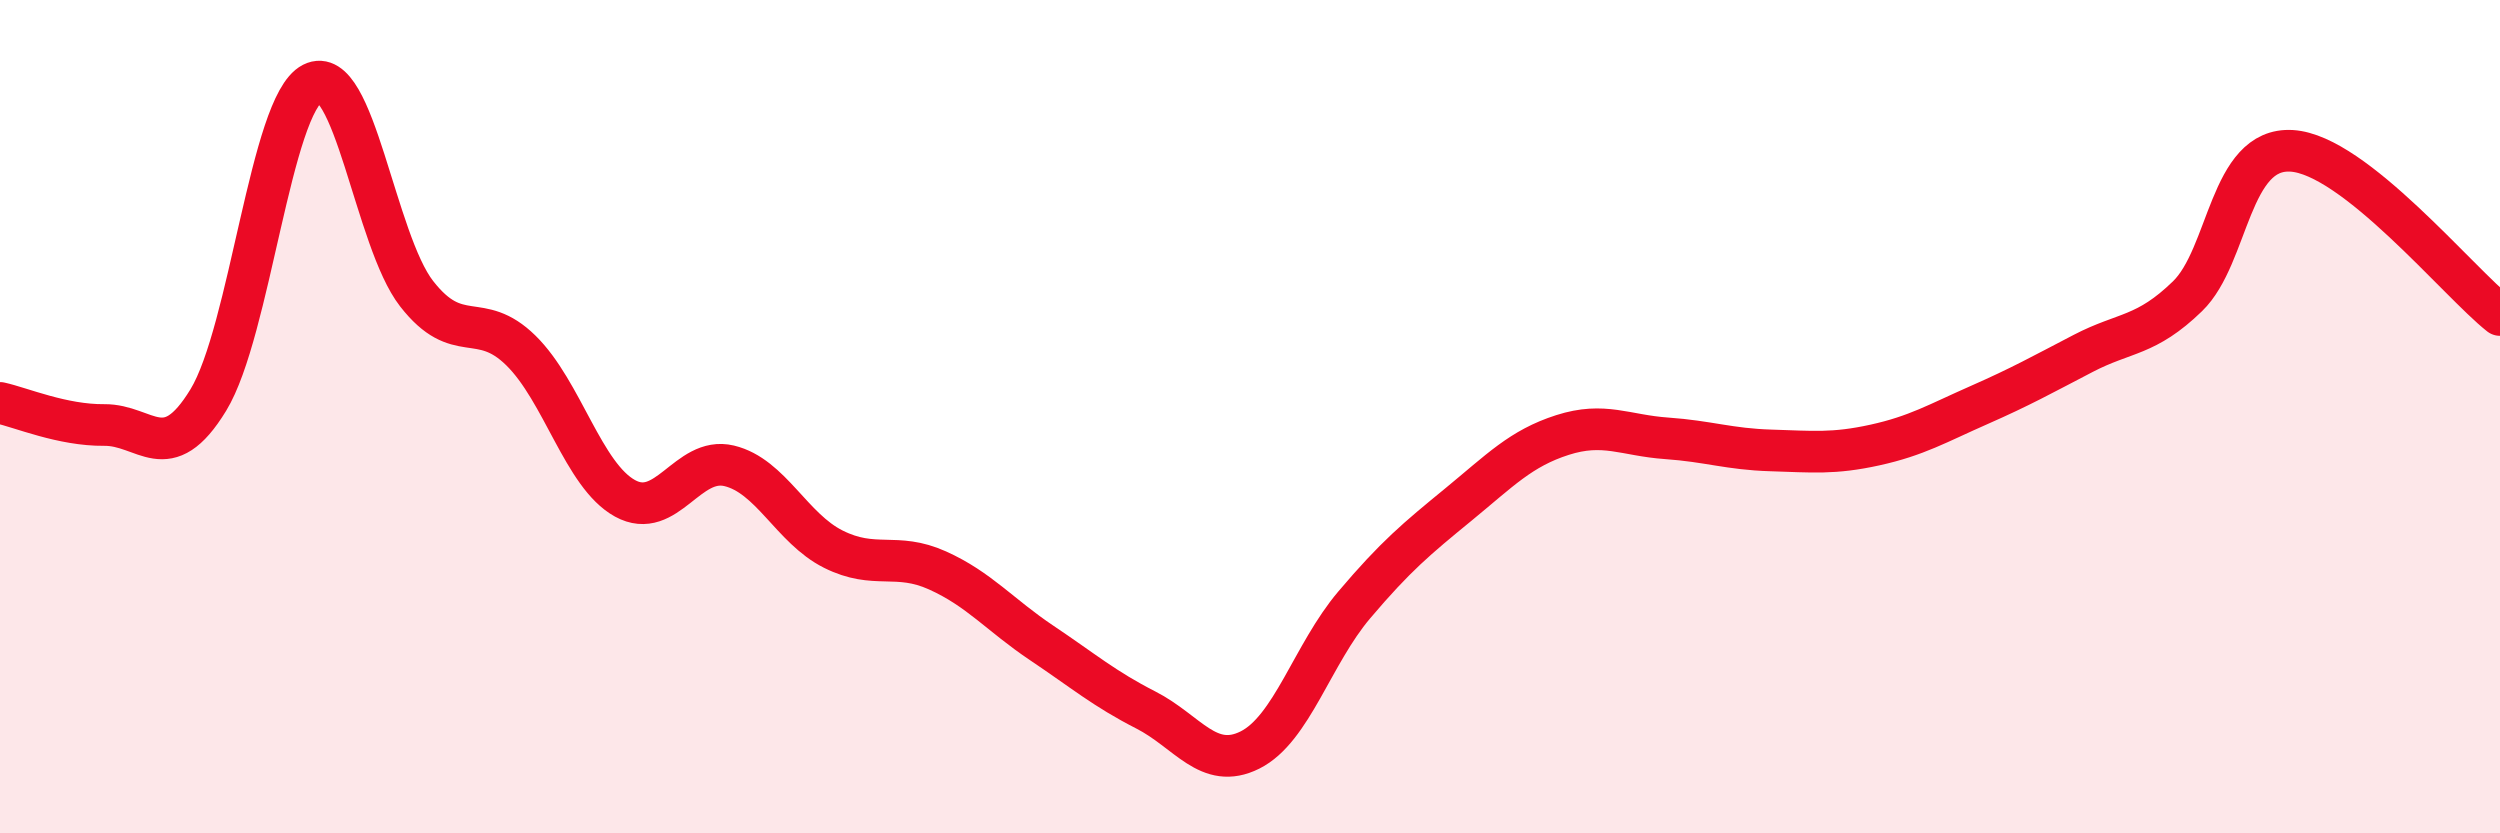
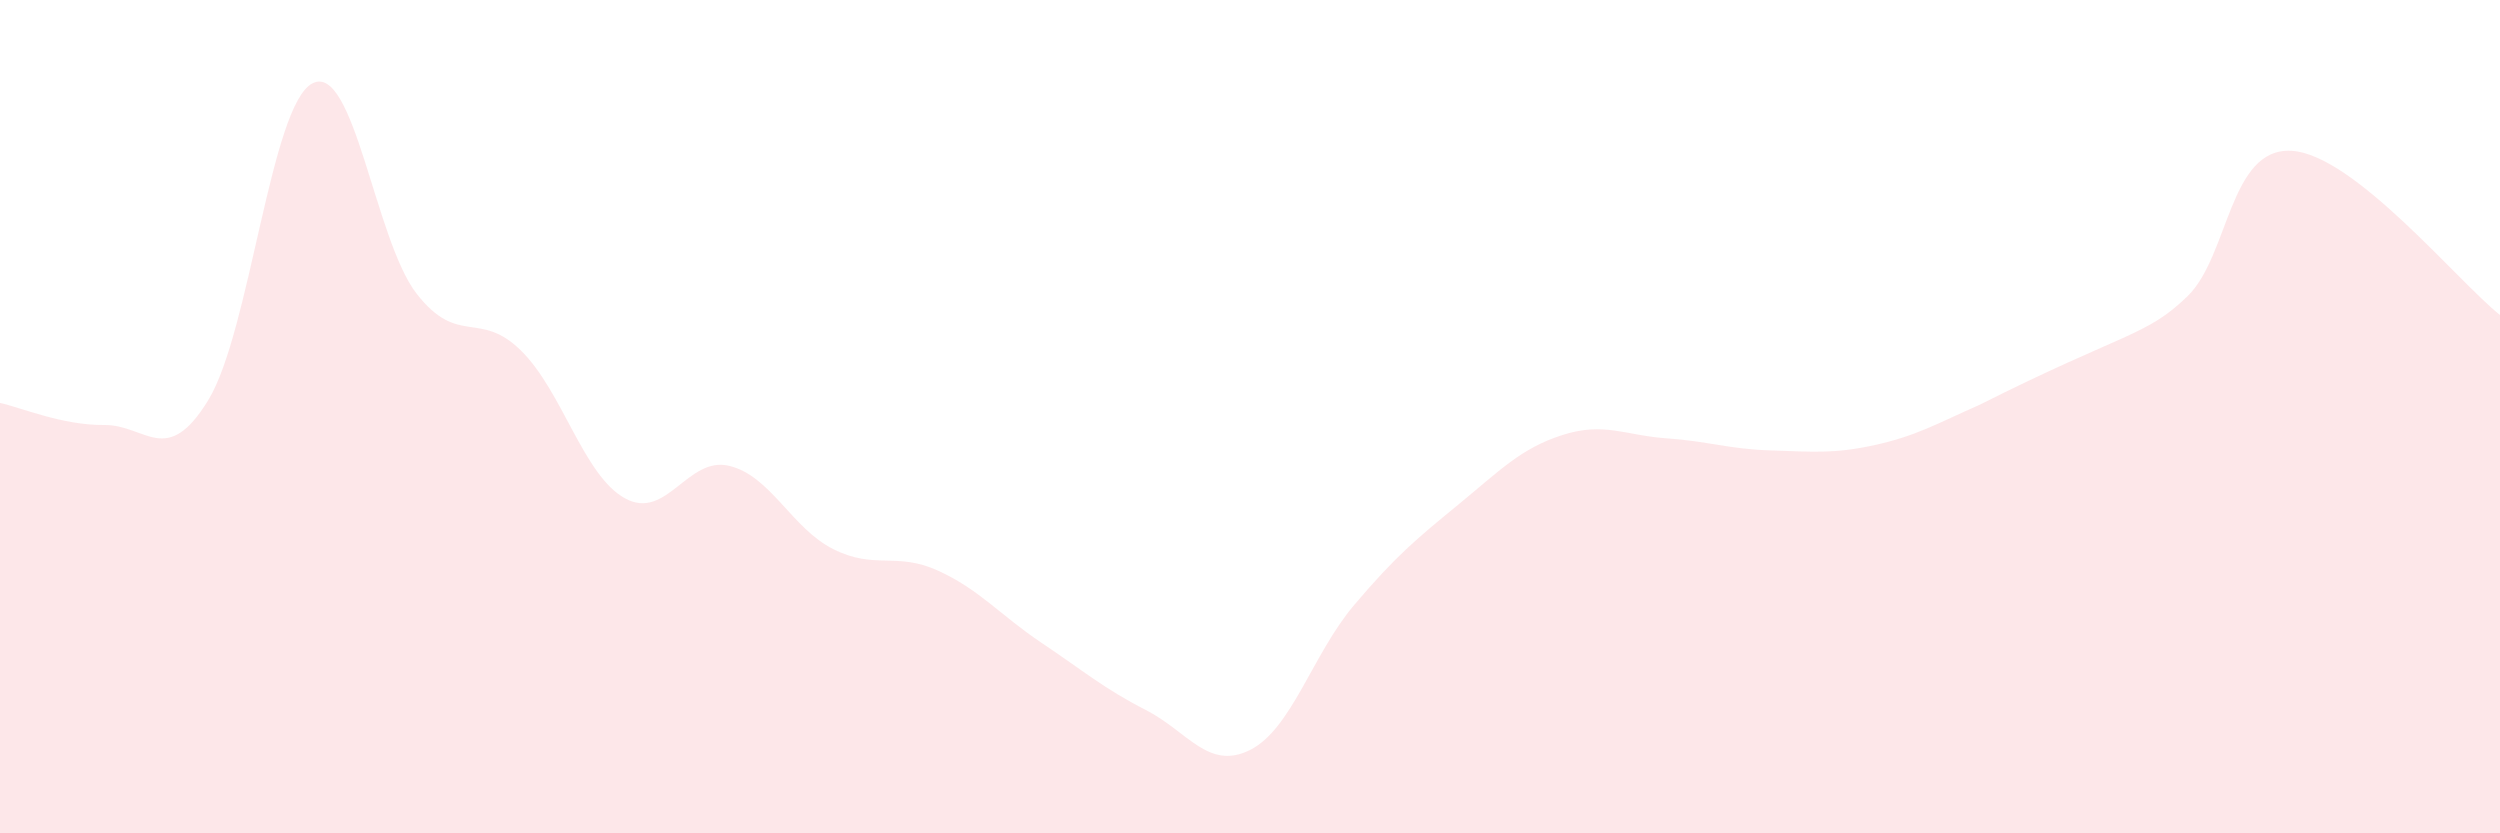
<svg xmlns="http://www.w3.org/2000/svg" width="60" height="20" viewBox="0 0 60 20">
-   <path d="M 0,9.67 C 0.5,9.78 1.5,10.21 2.5,10.2 C 3.5,10.19 4,11.24 5,9.6 C 6,7.96 6.5,2.51 7.5,2 C 8.5,1.49 9,5.77 10,7.05 C 11,8.33 11.5,7.43 12.5,8.41 C 13.5,9.39 14,11.41 15,11.96 C 16,12.51 16.5,10.94 17.5,11.18 C 18.5,11.42 19,12.68 20,13.18 C 21,13.68 21.5,13.24 22.5,13.69 C 23.5,14.14 24,14.76 25,15.43 C 26,16.1 26.5,16.53 27.5,17.04 C 28.5,17.55 29,18.5 30,18 C 31,17.5 31.5,15.7 32.5,14.52 C 33.5,13.34 34,12.93 35,12.11 C 36,11.29 36.5,10.76 37.5,10.44 C 38.5,10.12 39,10.45 40,10.52 C 41,10.59 41.5,10.78 42.5,10.81 C 43.5,10.84 44,10.9 45,10.68 C 46,10.46 46.5,10.16 47.5,9.72 C 48.5,9.28 49,9 50,8.48 C 51,7.96 51.5,8.08 52.5,7.11 C 53.5,6.14 53.5,3.53 55,3.62 C 56.5,3.71 59,6.77 60,7.56L60 20L0 20Z" fill="#EB0A25" opacity="0.1" stroke-linecap="round" stroke-linejoin="round" />
-   <path d="M 0,9.67 C 0.5,9.78 1.5,10.21 2.5,10.2 C 3.5,10.19 4,11.24 5,9.6 C 6,7.96 6.5,2.51 7.5,2 C 8.5,1.49 9,5.77 10,7.05 C 11,8.33 11.5,7.43 12.5,8.41 C 13.5,9.39 14,11.41 15,11.96 C 16,12.51 16.5,10.94 17.5,11.18 C 18.5,11.42 19,12.68 20,13.18 C 21,13.68 21.5,13.24 22.5,13.69 C 23.5,14.14 24,14.76 25,15.43 C 26,16.1 26.5,16.53 27.5,17.04 C 28.5,17.55 29,18.5 30,18 C 31,17.5 31.5,15.7 32.5,14.52 C 33.5,13.34 34,12.93 35,12.11 C 36,11.29 36.5,10.76 37.5,10.44 C 38.5,10.12 39,10.45 40,10.52 C 41,10.59 41.5,10.78 42.5,10.81 C 43.5,10.84 44,10.9 45,10.68 C 46,10.46 46.5,10.16 47.5,9.72 C 48.5,9.28 49,9 50,8.48 C 51,7.96 51.5,8.08 52.5,7.11 C 53.5,6.14 53.5,3.53 55,3.62 C 56.5,3.71 59,6.77 60,7.56" stroke="#EB0A25" stroke-width="1" fill="none" stroke-linecap="round" stroke-linejoin="round" />
+   <path d="M 0,9.67 C 0.5,9.78 1.5,10.21 2.5,10.2 C 3.5,10.19 4,11.24 5,9.6 C 6,7.96 6.5,2.51 7.5,2 C 8.5,1.49 9,5.77 10,7.05 C 11,8.33 11.5,7.43 12.5,8.41 C 13.5,9.39 14,11.41 15,11.96 C 16,12.51 16.5,10.94 17.5,11.18 C 18.5,11.42 19,12.68 20,13.18 C 21,13.68 21.5,13.24 22.5,13.69 C 23.5,14.14 24,14.76 25,15.43 C 26,16.1 26.5,16.53 27.5,17.04 C 28.5,17.55 29,18.5 30,18 C 31,17.5 31.5,15.7 32.5,14.52 C 33.5,13.34 34,12.93 35,12.11 C 36,11.29 36.5,10.76 37.5,10.44 C 38.5,10.12 39,10.45 40,10.52 C 41,10.59 41.5,10.78 42.5,10.81 C 43.5,10.84 44,10.9 45,10.68 C 46,10.46 46.5,10.16 47.5,9.72 C 51,7.96 51.5,8.08 52.5,7.11 C 53.5,6.14 53.5,3.53 55,3.62 C 56.5,3.71 59,6.77 60,7.56L60 20L0 20Z" fill="#EB0A25" opacity="0.1" stroke-linecap="round" stroke-linejoin="round" />
</svg>